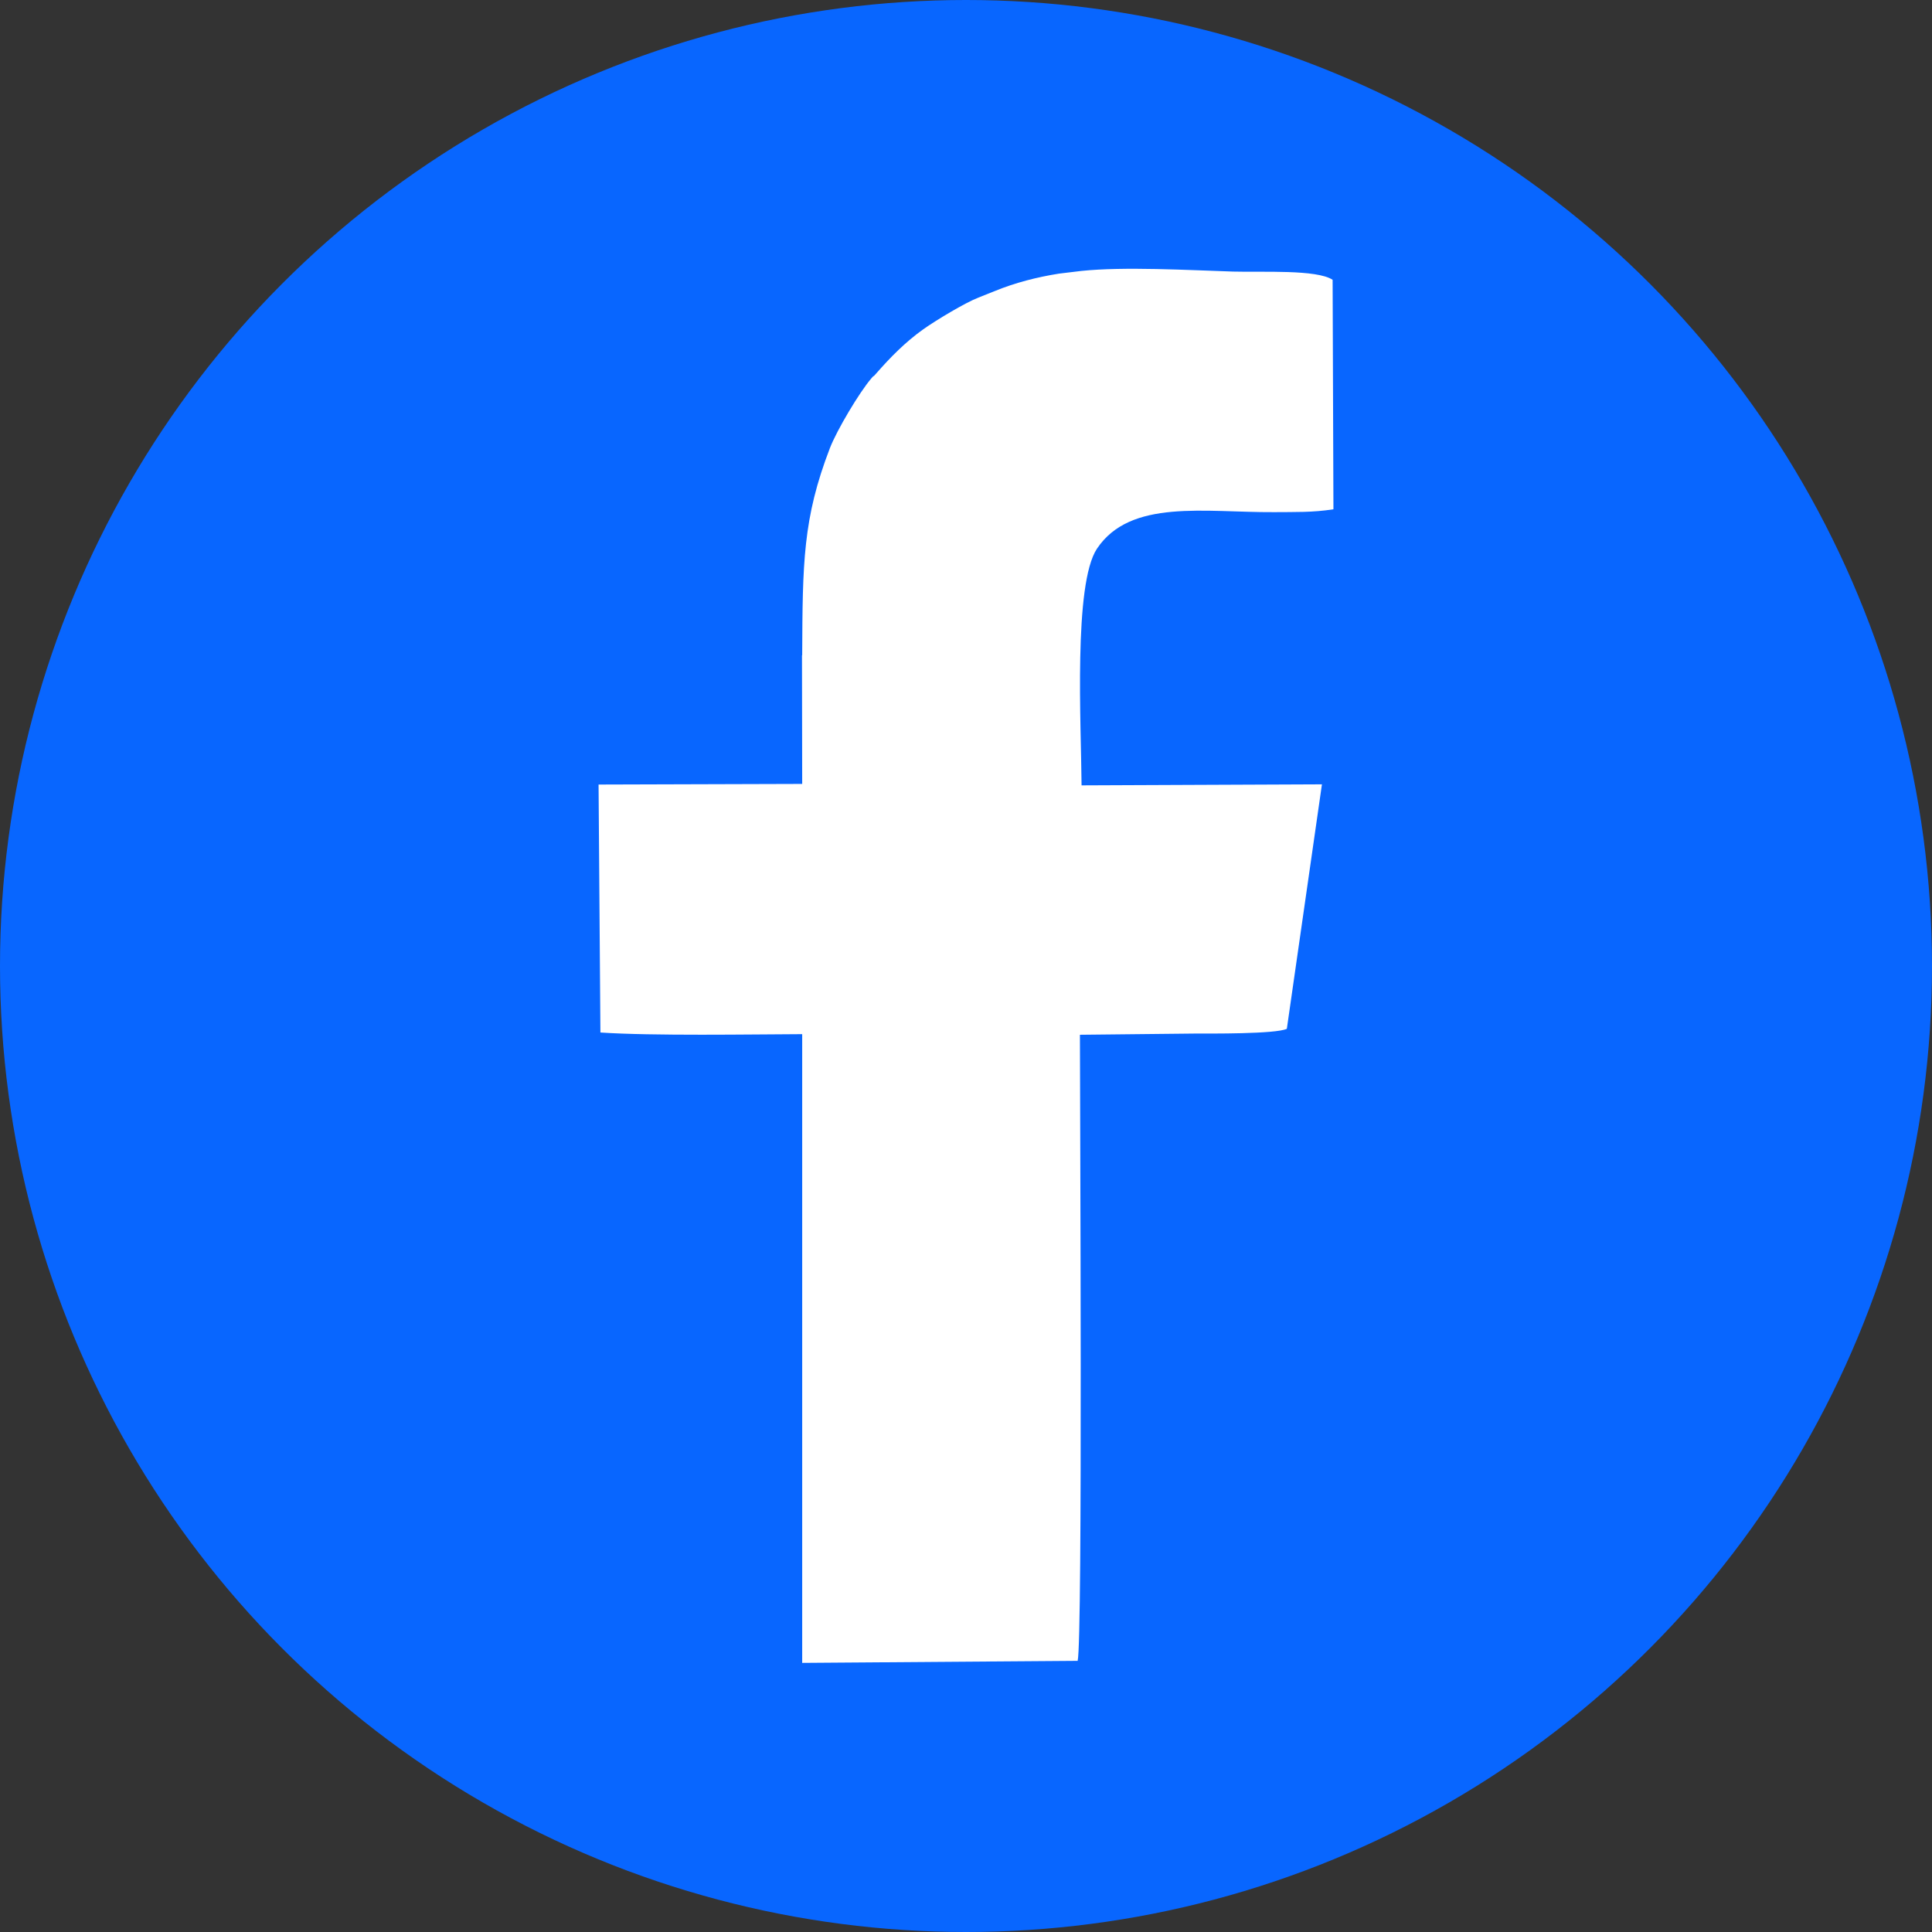
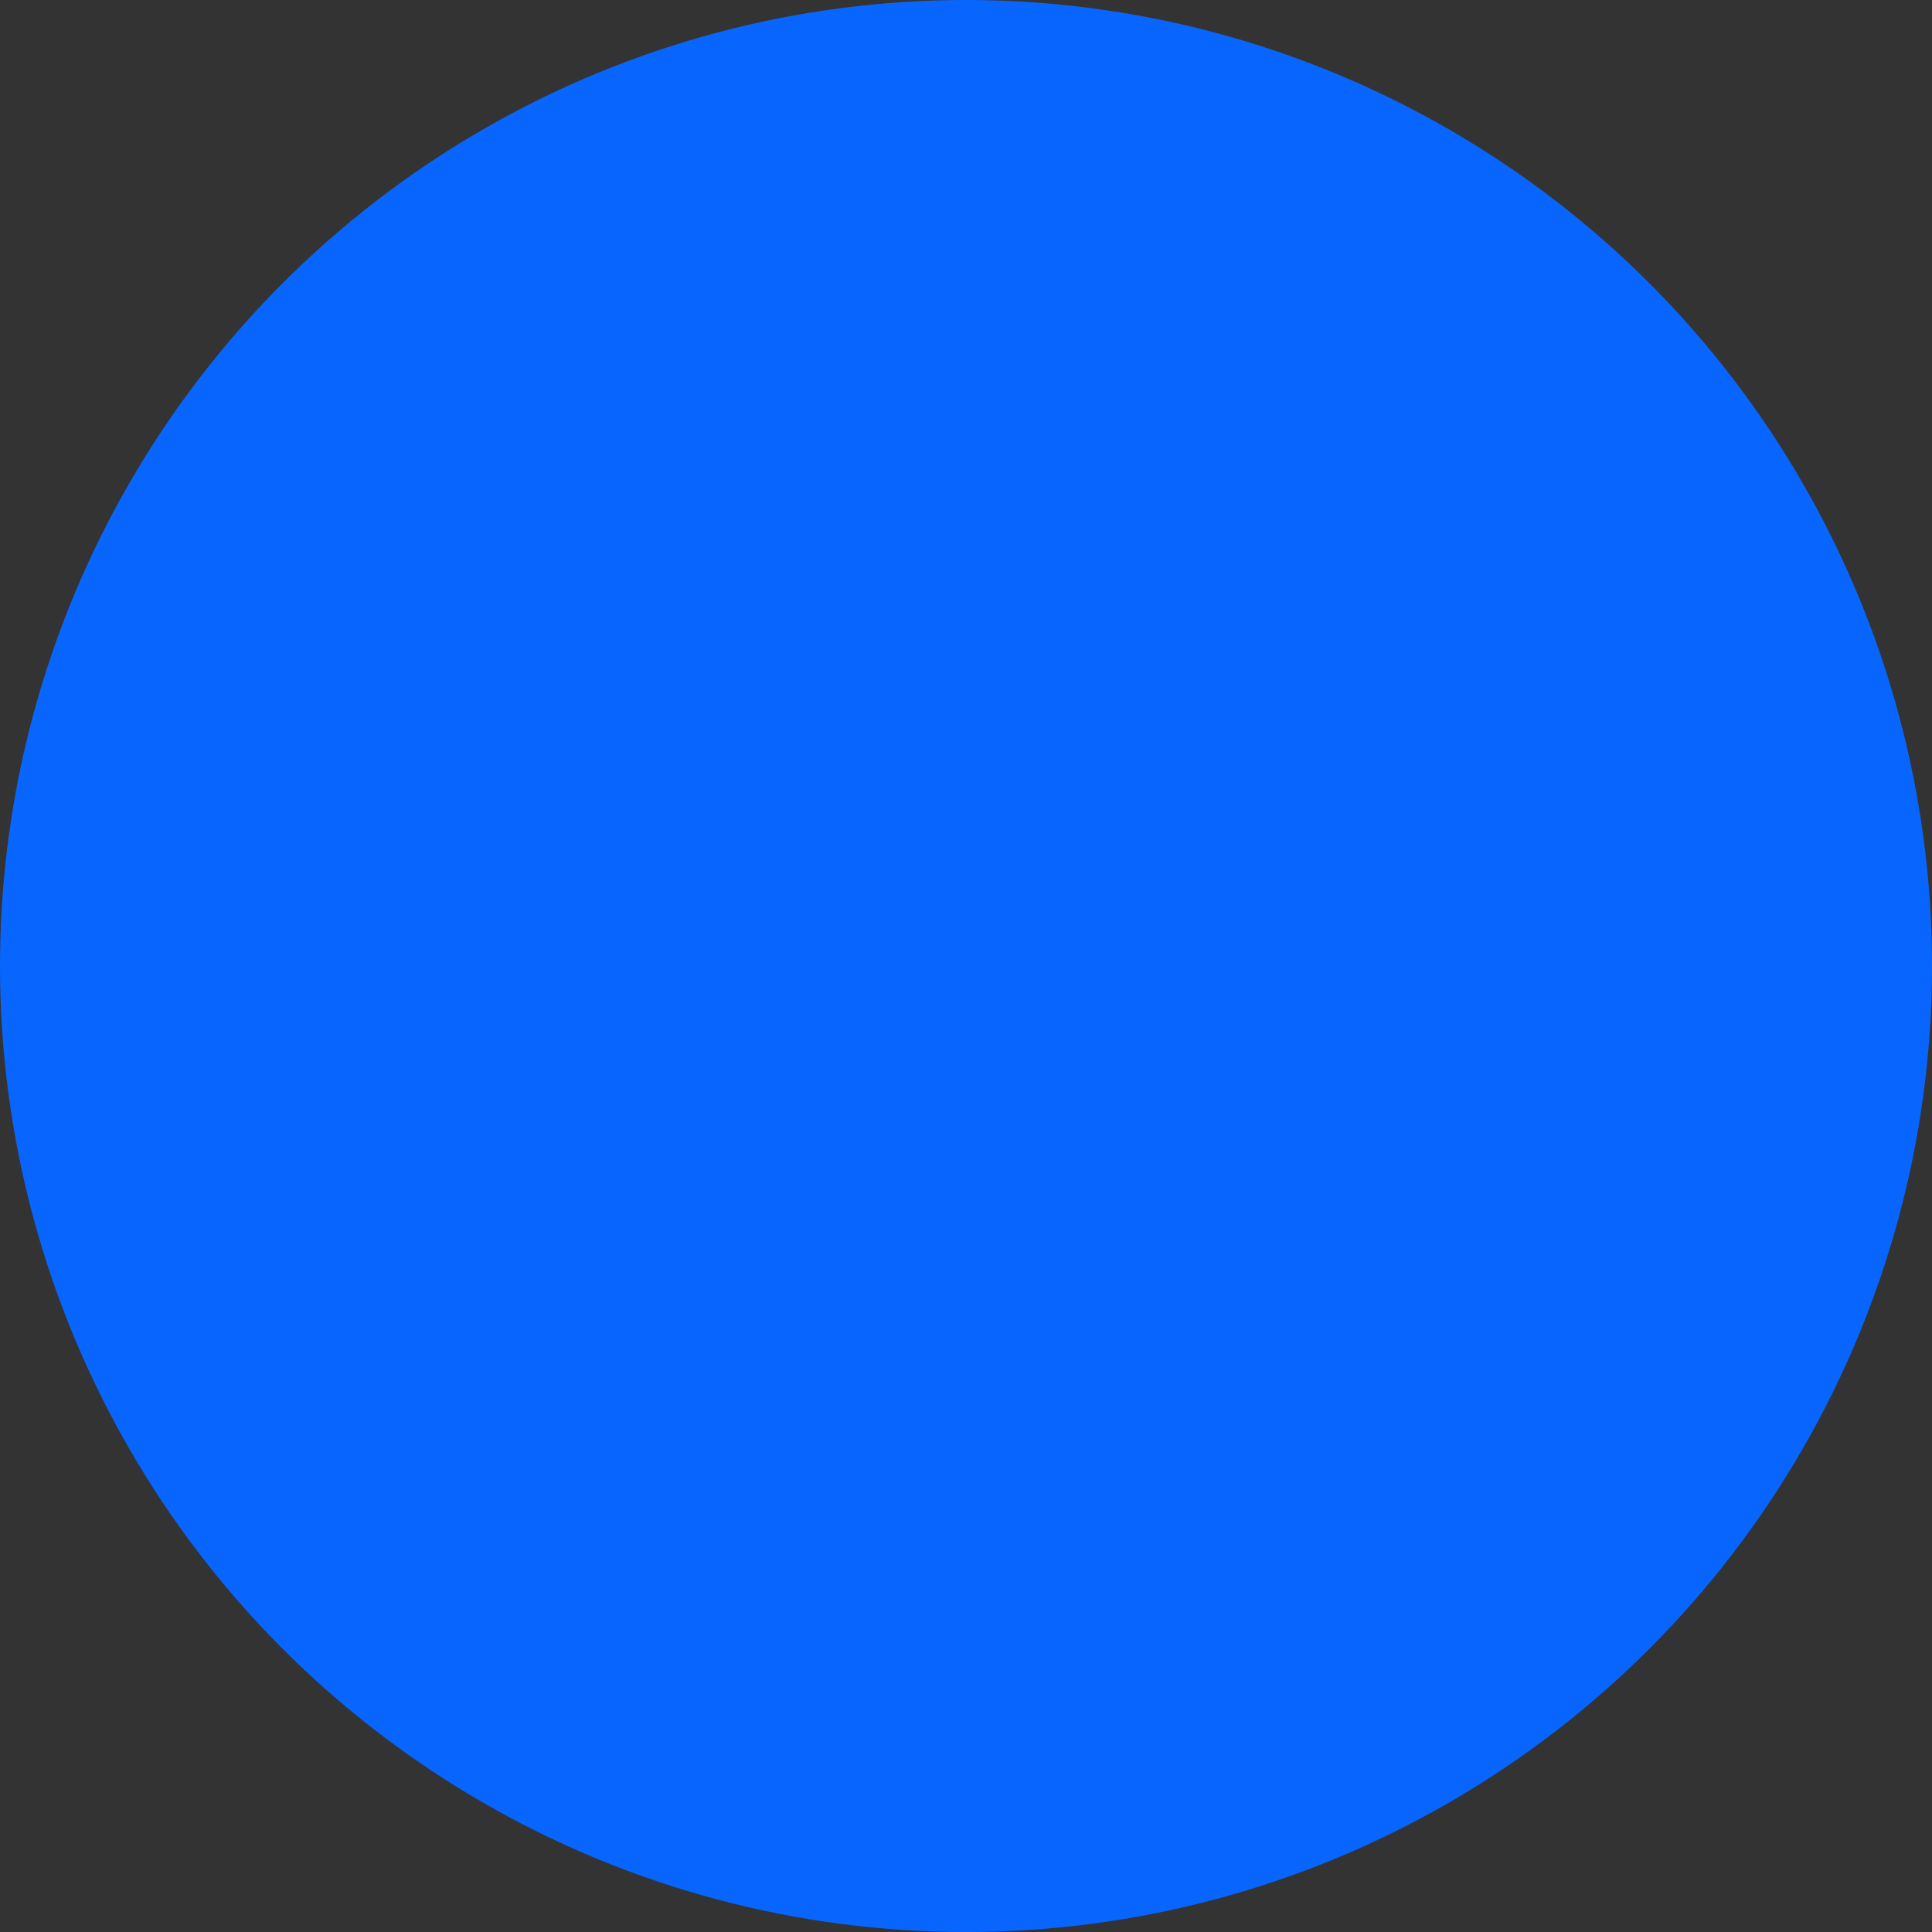
<svg xmlns="http://www.w3.org/2000/svg" xml:space="preserve" width="437.295" height="437.295" fill-rule="evenodd" clip-rule="evenodd" image-rendering="optimizeQuality" shape-rendering="geometricPrecision" text-rendering="geometricPrecision" version="1.0" viewBox="0 0 94.12 94.12">
  <rect x="0" y="0" width="94.12" height="94.12" fill="#333333" stroke="none" />
  <circle cx="47.06" cy="47.06" r="47.06" fill="#0866FF" />
-   <path fill="#fff" d="m39.07 31.92.01 6.27-9.92.03.09 12.08c2.54.17 7.33.09 9.83.08v30.63l13.42-.1c.25-1.03.11-27.22.11-30.5l5.69-.06c.56 0 3.85.03 4.39-.23l1.71-11.91-11.71.05c-.02-2.97-.4-9.8.75-11.53 1.63-2.44 5.25-1.76 8.63-1.78 1.03-.01 1.88.02 2.89-.14l-.04-11.18c-.78-.51-3.4-.36-4.85-.4-2.17-.07-5.32-.25-7.4-.03l-1.08.13c-1.07.17-2.13.44-3.13.85l-.8.32c-.63.24-2.06 1.1-2.68 1.54-.87.62-1.6 1.36-2.3 2.16-.25.29-.01-.03-.22.22-.59.68-1.7 2.55-2.03 3.41-1.32 3.43-1.33 5.59-1.35 10.09z" />
</svg>